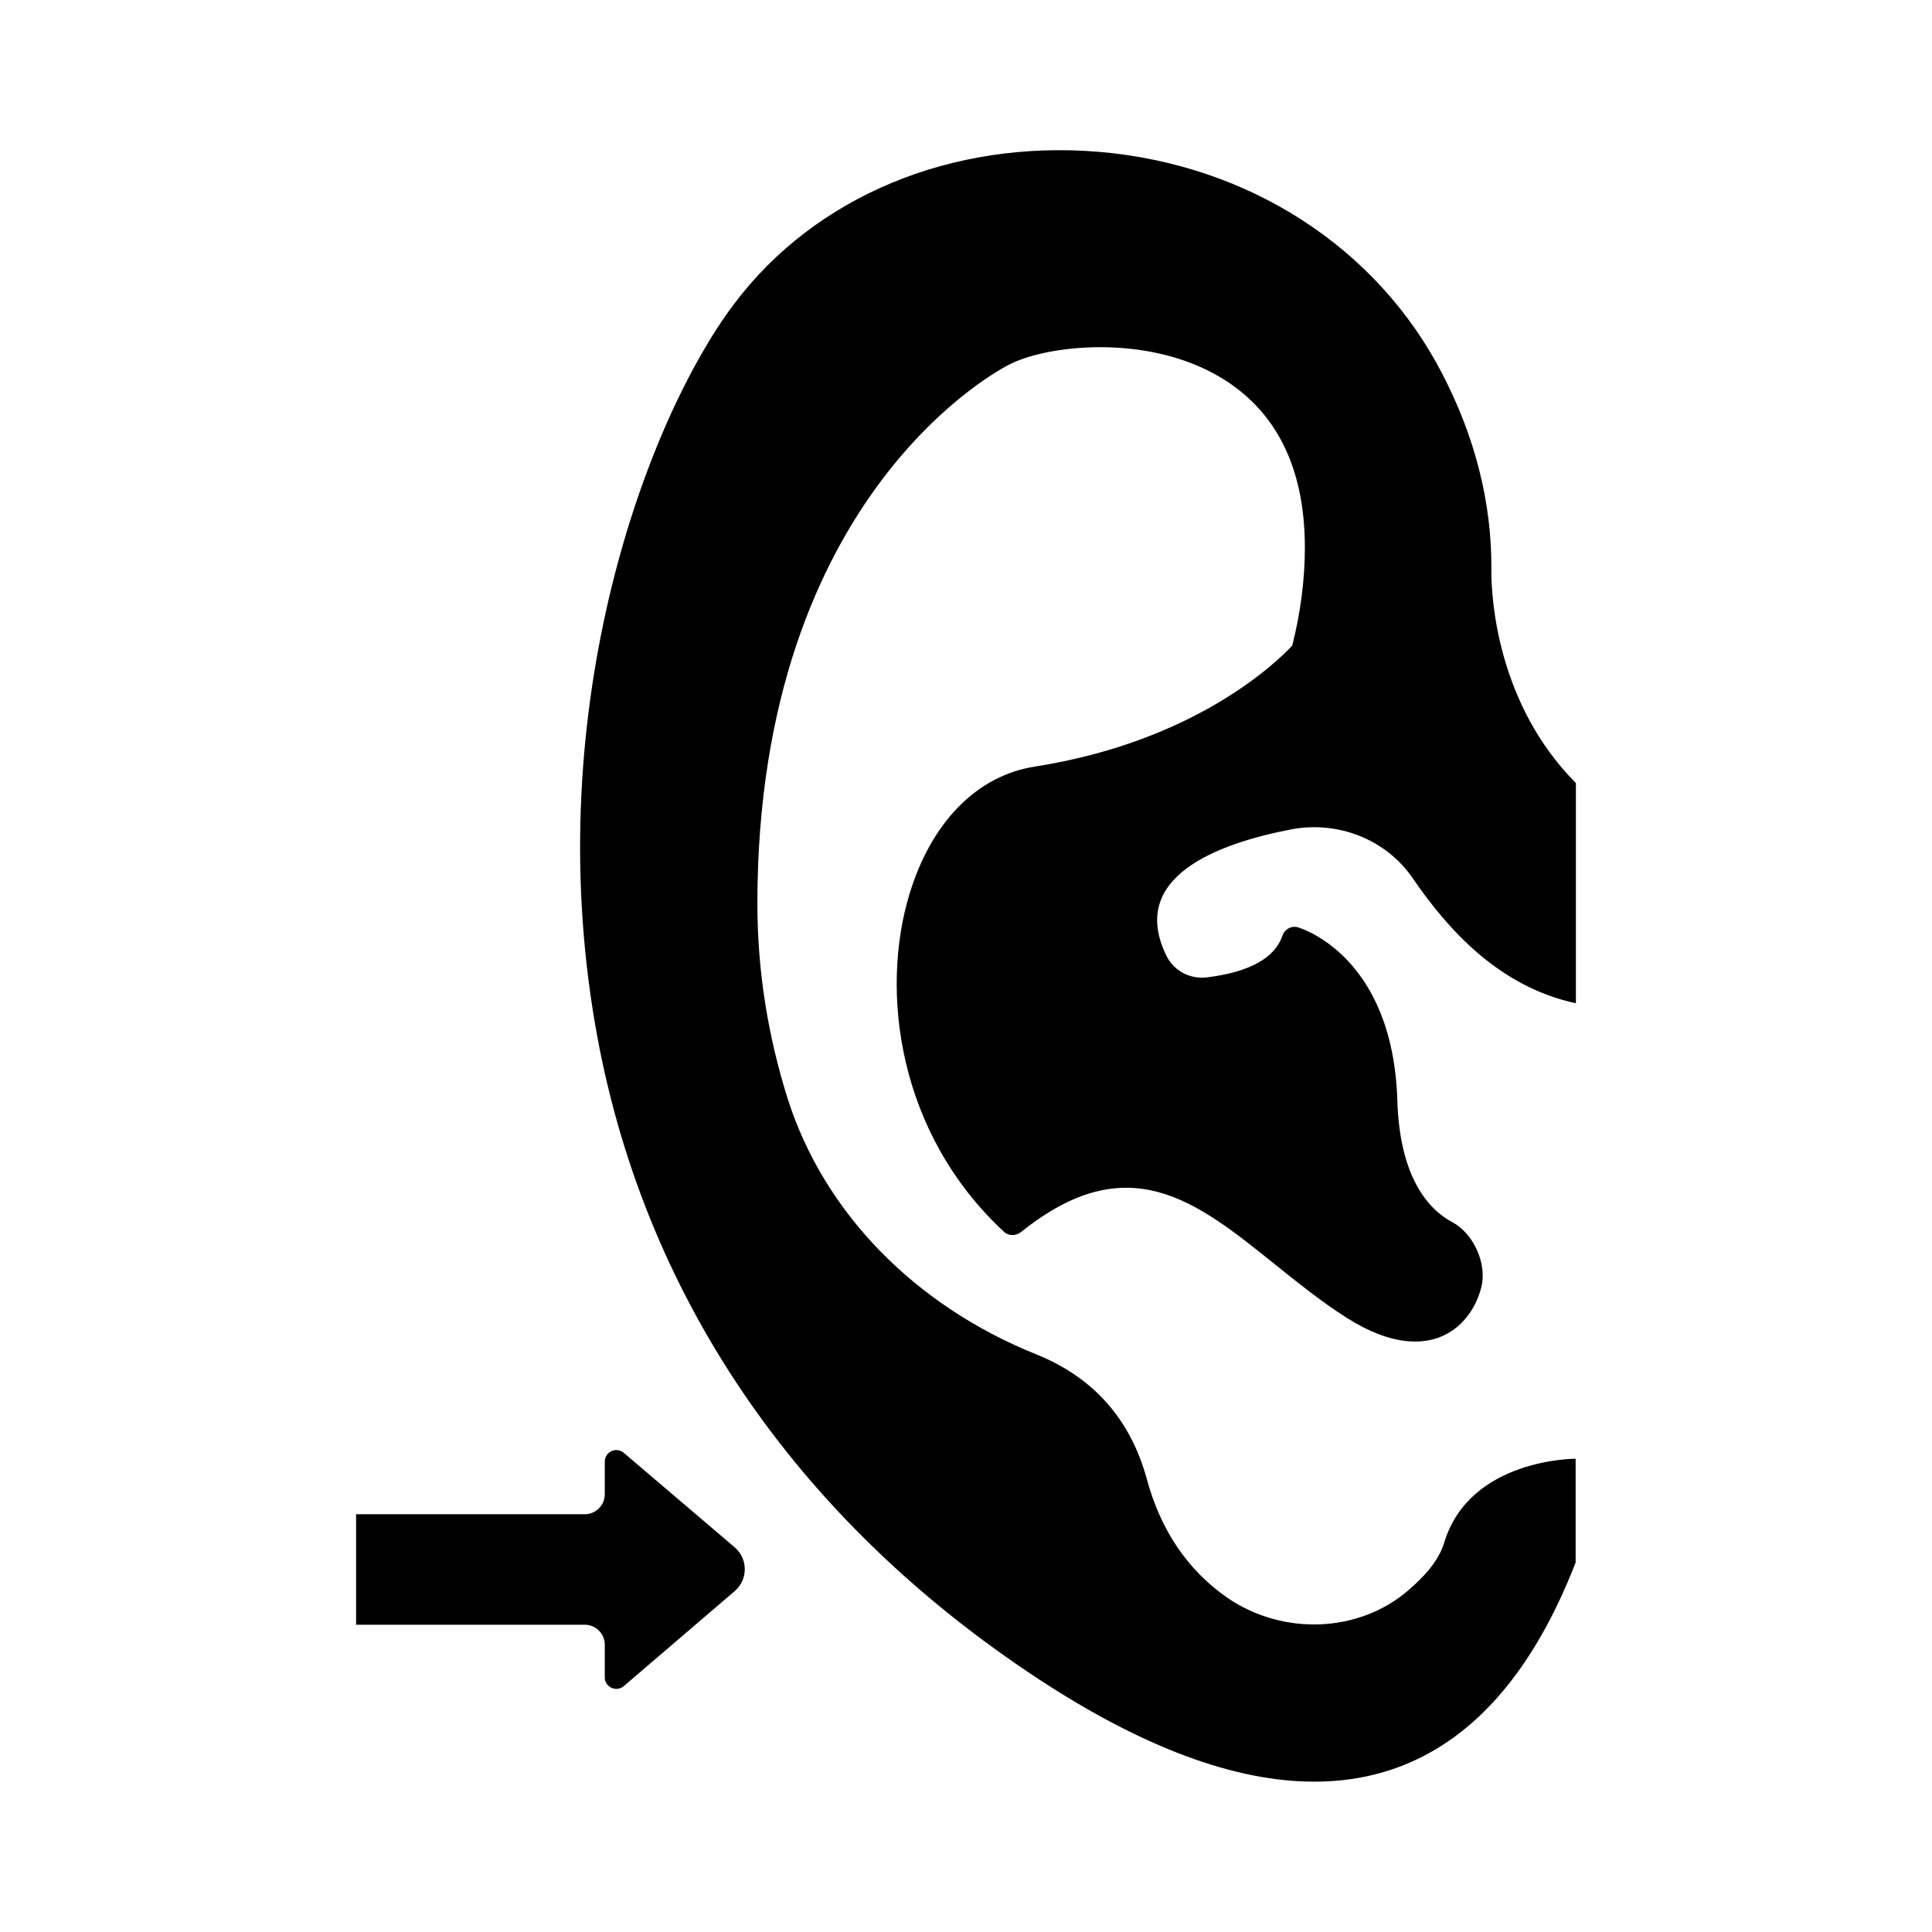
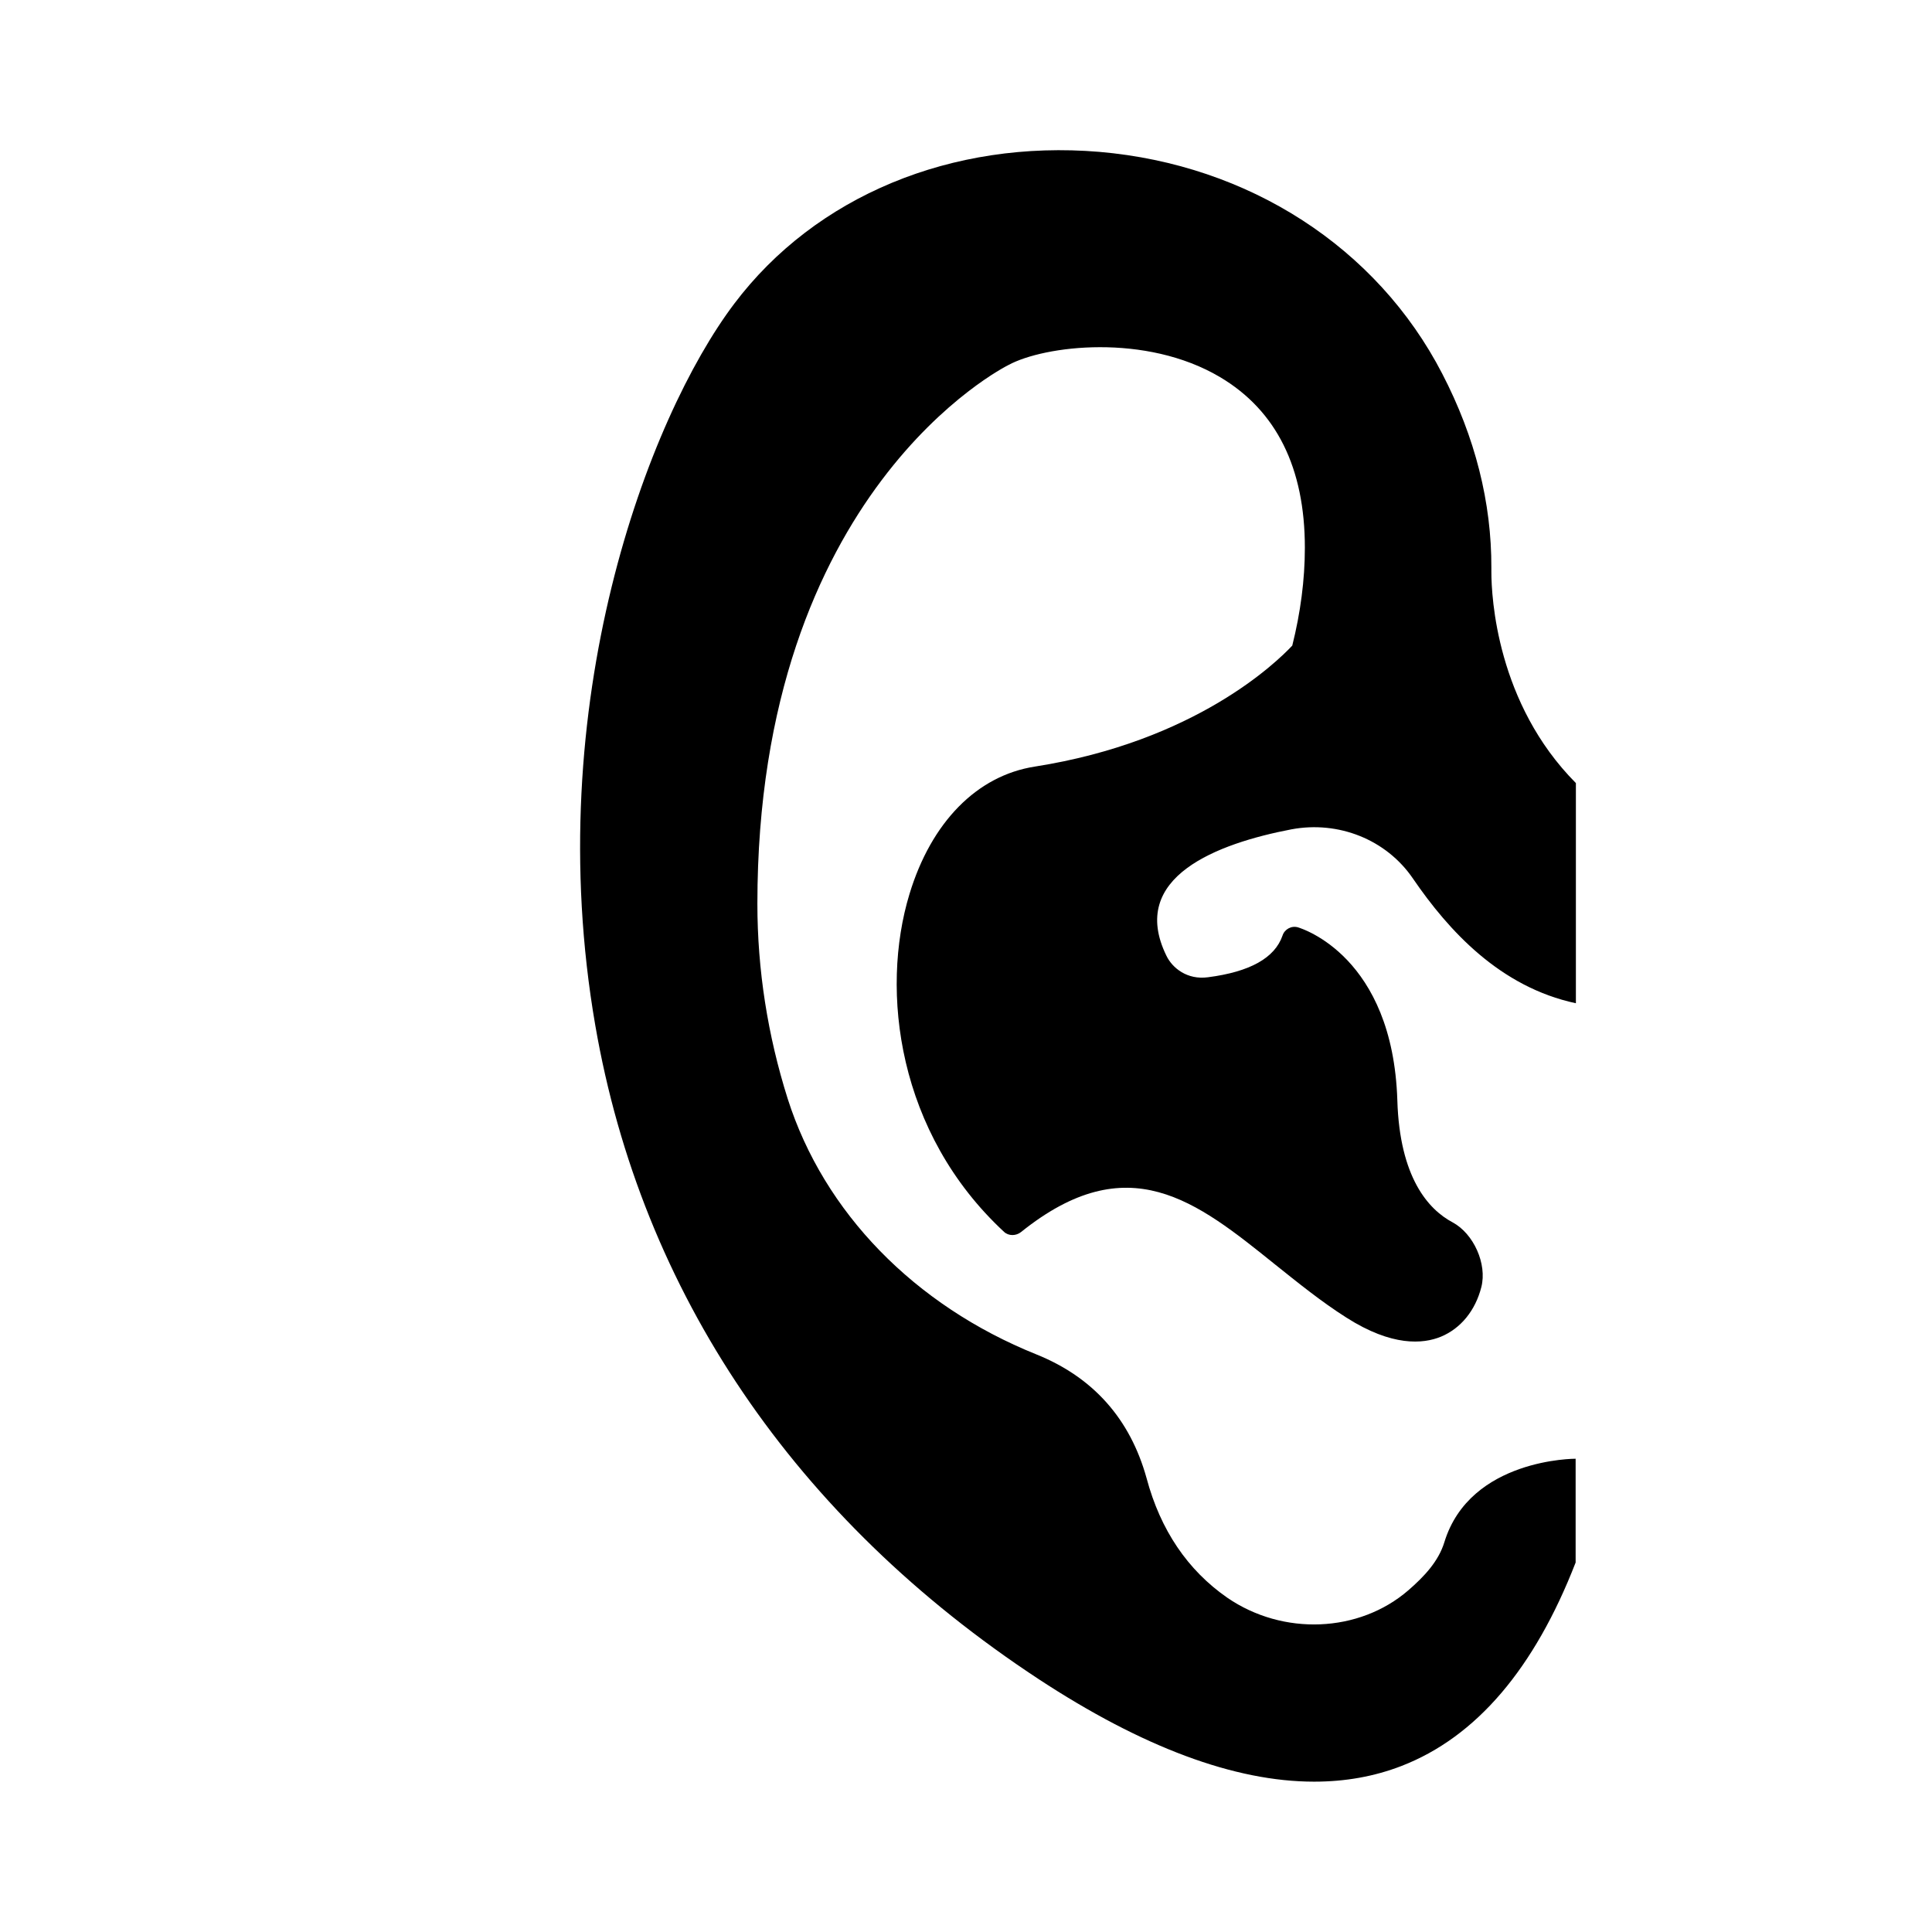
<svg xmlns="http://www.w3.org/2000/svg" fill="#000000" width="800px" height="800px" version="1.1" viewBox="144 144 512 512">
  <g>
-     <path d="m309.31 529.02c-1.973-1.703-5.039-0.273-5.039 2.316v8.645c0 2.926-2.383 5.309-5.309 5.309h-60.594v29.277h60.594c2.926 0 5.309 2.383 5.309 5.309v8.645c0 2.586 3.062 4.016 5.039 2.316l29.41-25.191c3.539-3.062 3.539-8.512 0-11.574z" />
    <path d="m486.26 363.78c12.391-2.316 25.121 2.656 32.203 13.07 9.465 13.82 23.078 28.73 43.164 33.02v-58.348c-20.969-21.105-22.398-49.293-22.398-55.965v-1.02c0.066-17.359-4.289-34.652-13.004-51.469-17.293-33.496-51.266-55.418-90.891-58.824-39.078-3.269-75.23 11.711-96.746 40.238-22.875 30.297-51.539 106.21-36.832 191.24 12.254 70.875 52.898 130.79 117.51 173.27 27.504 18.043 51.945 27.164 72.984 27.164 8.238 0 15.93-1.363 23.148-4.152 19.879-7.691 35.266-25.871 46.16-53.922v-27.504s-27.98-0.137-34.789 22.125c-1.566 5.106-5.379 9.121-9.531 12.73-13.07 11.301-33.223 12.117-48 1.973-10.484-7.285-17.703-17.906-21.379-31.66-4.356-15.727-14.16-26.758-29.207-32.816-32.34-13.004-56.305-37.648-65.902-67.742-5.309-16.816-8.035-34.176-8.035-51.676 0-109.48 65.699-142.36 66.516-142.77 9.531-5.176 36.355-8.512 56.102 3.199 14.91 8.852 22.469 24.031 22.469 45.207 0 8.512-1.156 17.227-3.336 25.938-4.152 4.426-25.668 25.395-68.219 32.066-15.32 2.383-27.438 14.707-33.223 33.77-7.828 25.734-3.133 63.383 25.055 89.527 1.227 1.156 3.199 1.09 4.492 0.066 28.391-22.809 46.434-8.238 67.332 8.578 6.059 4.832 12.254 9.871 18.926 14.094 12.051 7.691 20.289 7.012 25.055 5.039 5.242-2.18 9.121-6.945 10.688-13.141 1.566-6.129-2.043-14.16-7.625-17.156-6.398-3.402-14.023-11.848-14.637-32.34-1.227-38.125-25.258-45.48-26.281-45.82-1.77-0.543-3.609 0.477-4.152 2.18-2.043 5.922-8.645 9.602-19.742 11.031-5.516 0.75-9.465-2.449-11.031-5.719-10.211-20.887 13.617-29.738 33.156-33.484z" />
  </g>
</svg>